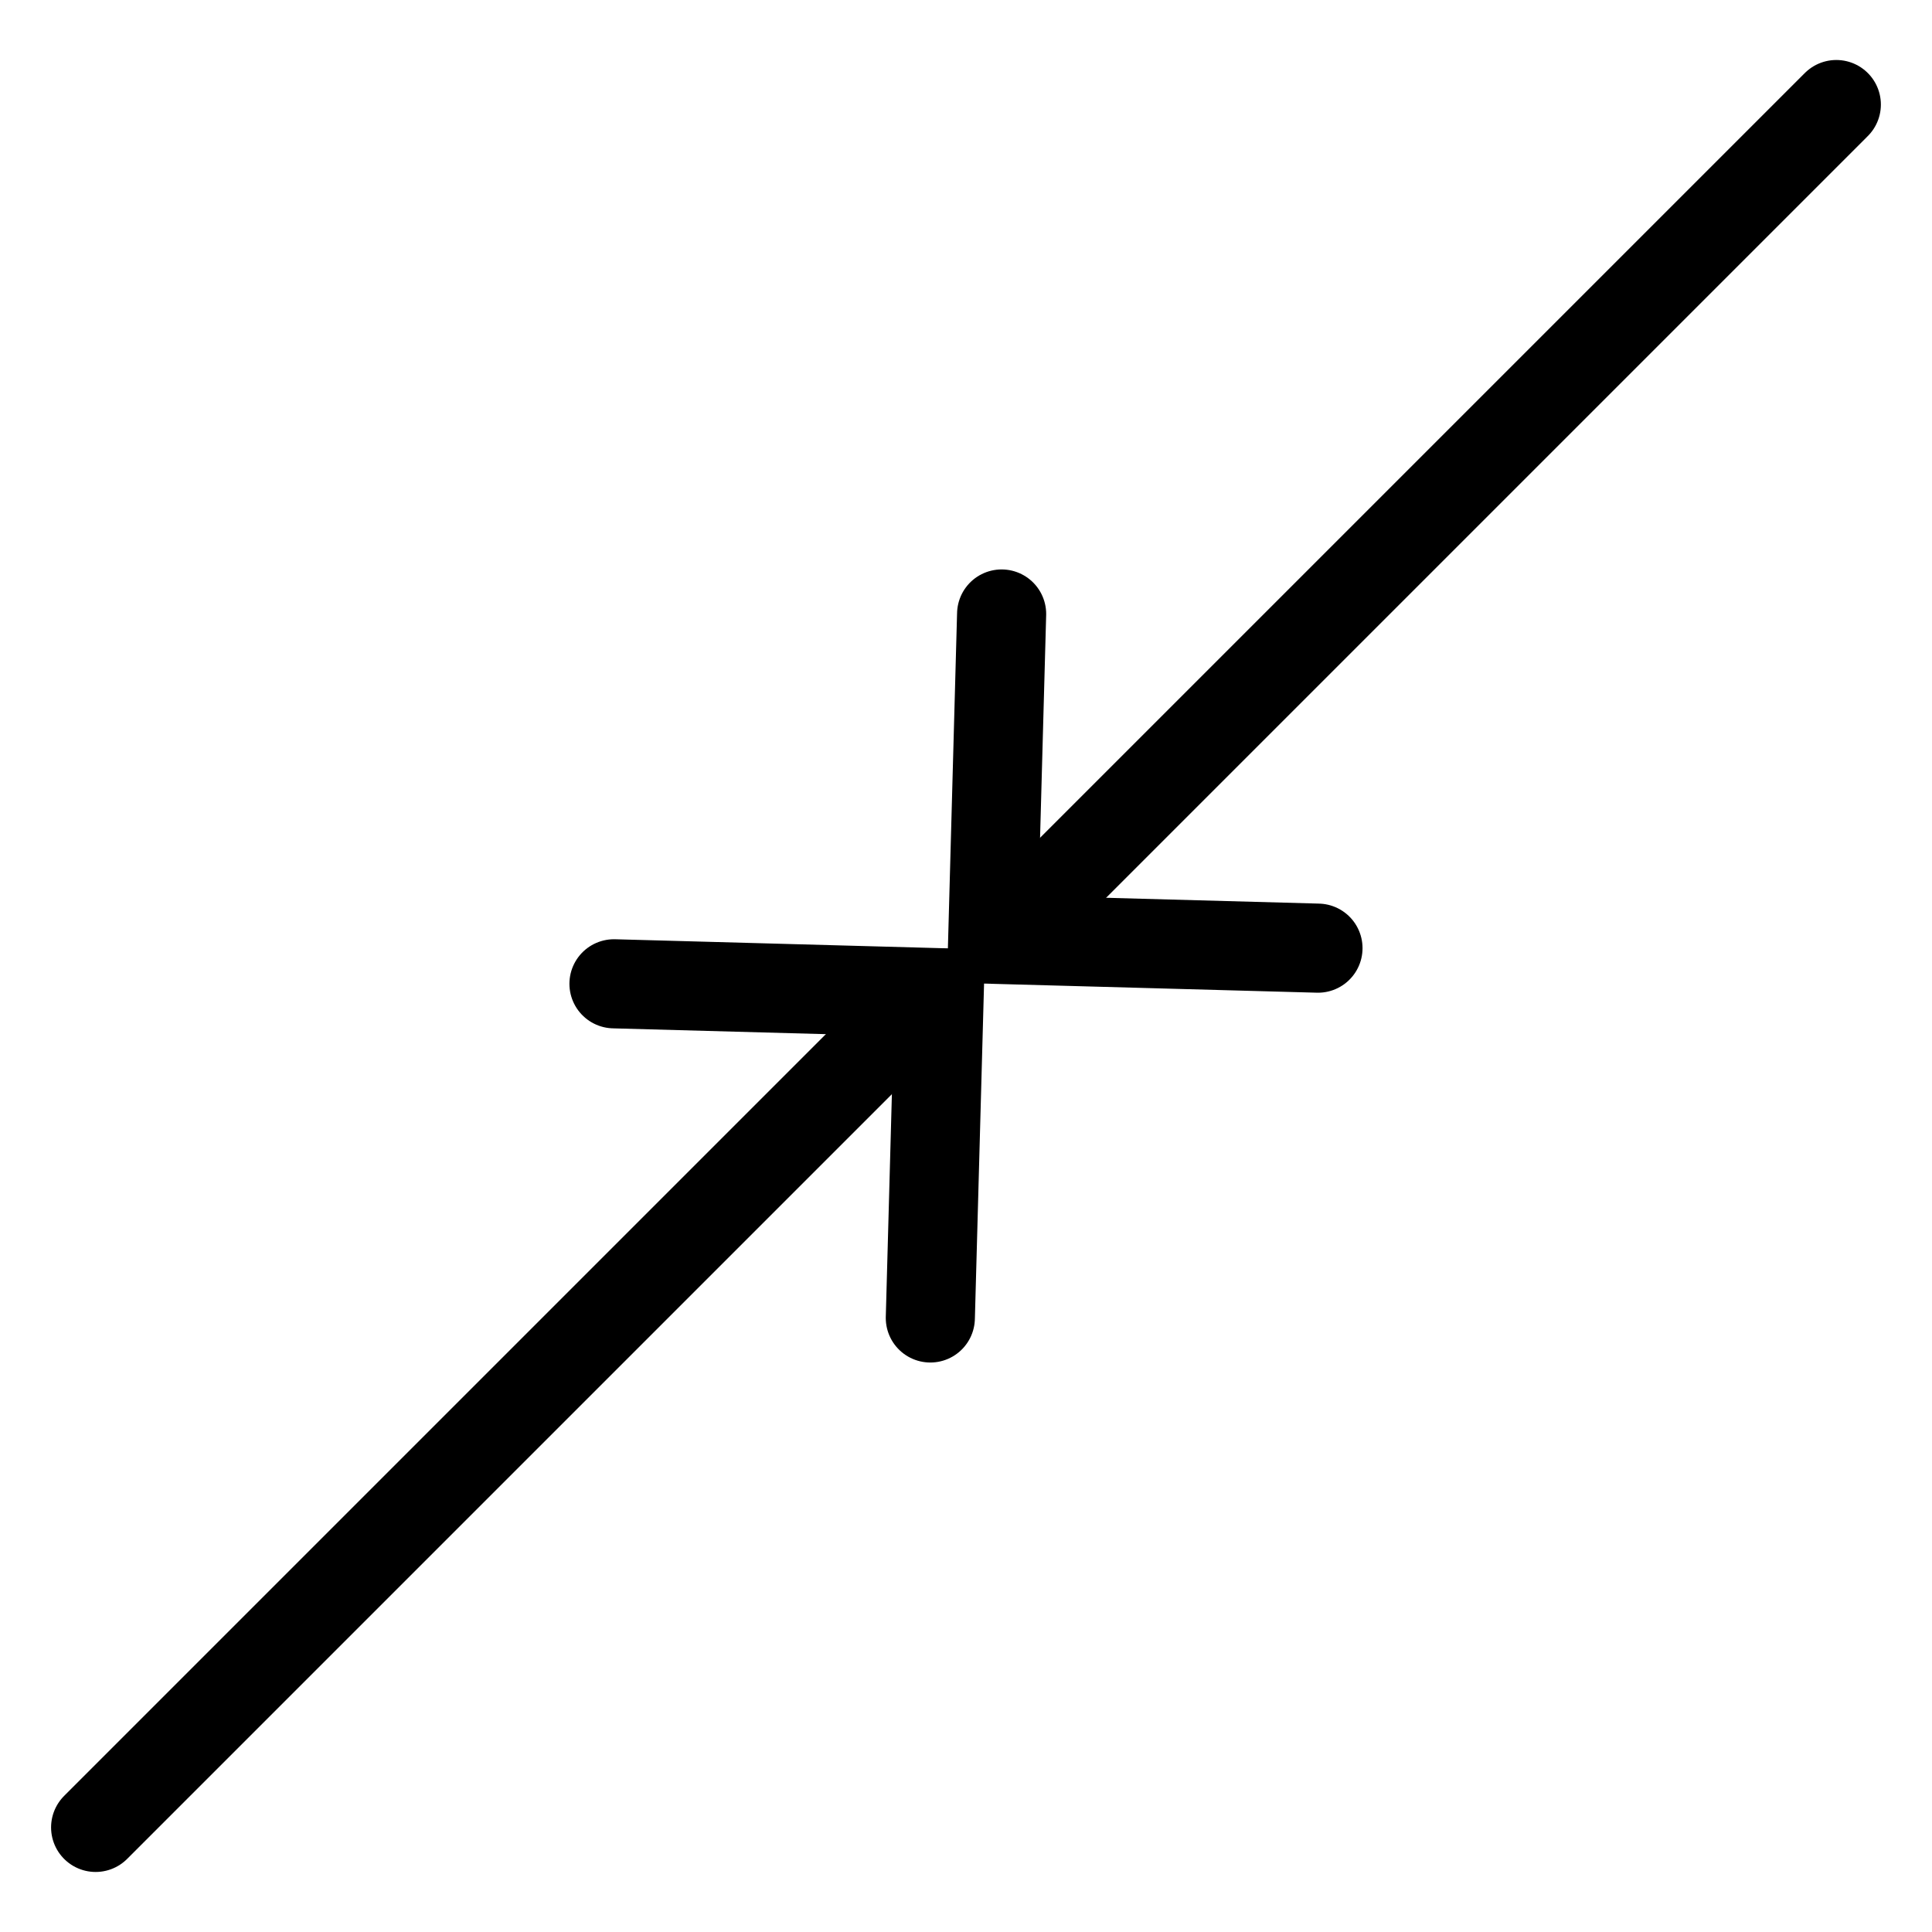
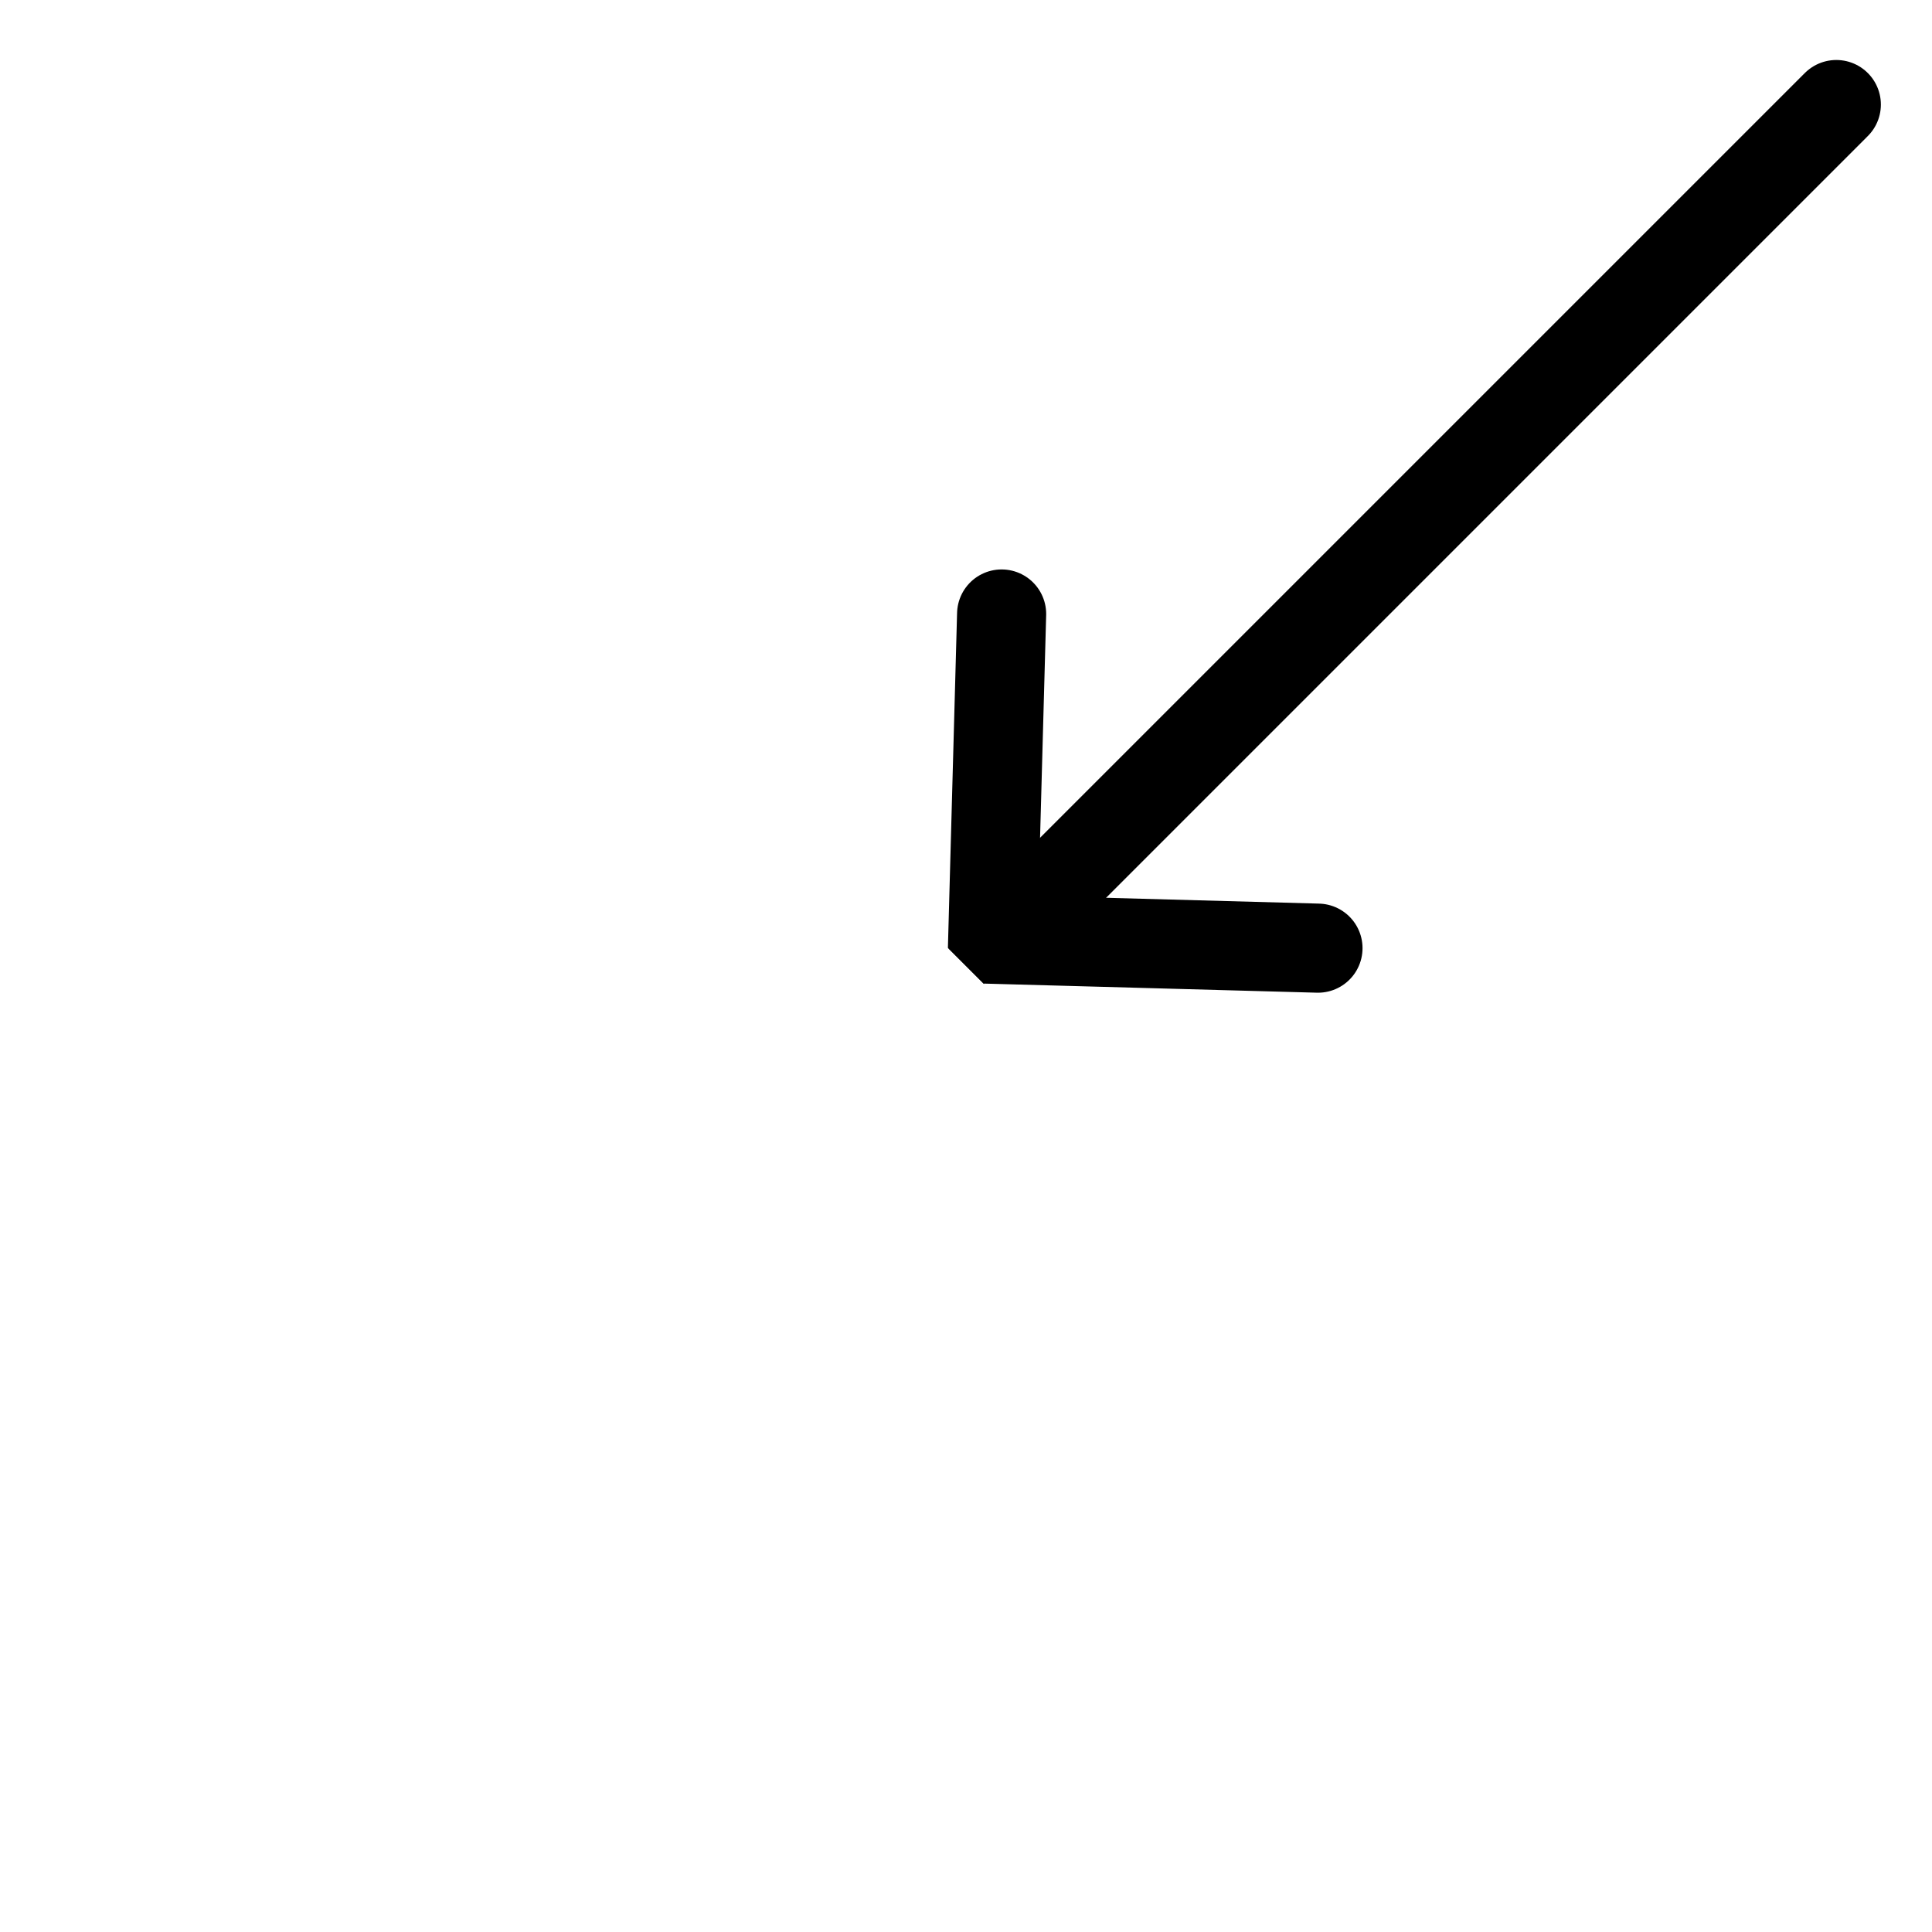
<svg xmlns="http://www.w3.org/2000/svg" width="800px" height="800px" version="1.1" viewBox="144 144 512 512">
  <defs>
    <clipPath id="a">
-       <path d="m148.09 148.09h503.81v503.81h-503.81z" />
+       <path d="m148.09 148.09h503.81v503.81z" />
    </clipPath>
  </defs>
  <g clip-path="url(#a)" fill="none" stroke="#000000" stroke-linecap="round" stroke-miterlimit="10" stroke-width="6">
    <path transform="matrix(3.936 0 0 3.936 148.09 148.09)" d="m40.3 65.2 21.9 0.599-0.6 21.9" />
-     <path transform="matrix(3.936 0 0 3.936 148.09 148.09)" d="m61.3 66.1-55.9 55.9" />
    <path transform="matrix(3.936 0 0 3.936 148.09 148.09)" d="m87.7 62.8-21.9-0.599 0.6-21.9" />
    <path transform="matrix(3.936 0 0 3.936 148.09 148.09)" d="m66.7 61.9 55.9-55.9" />
  </g>
</svg>